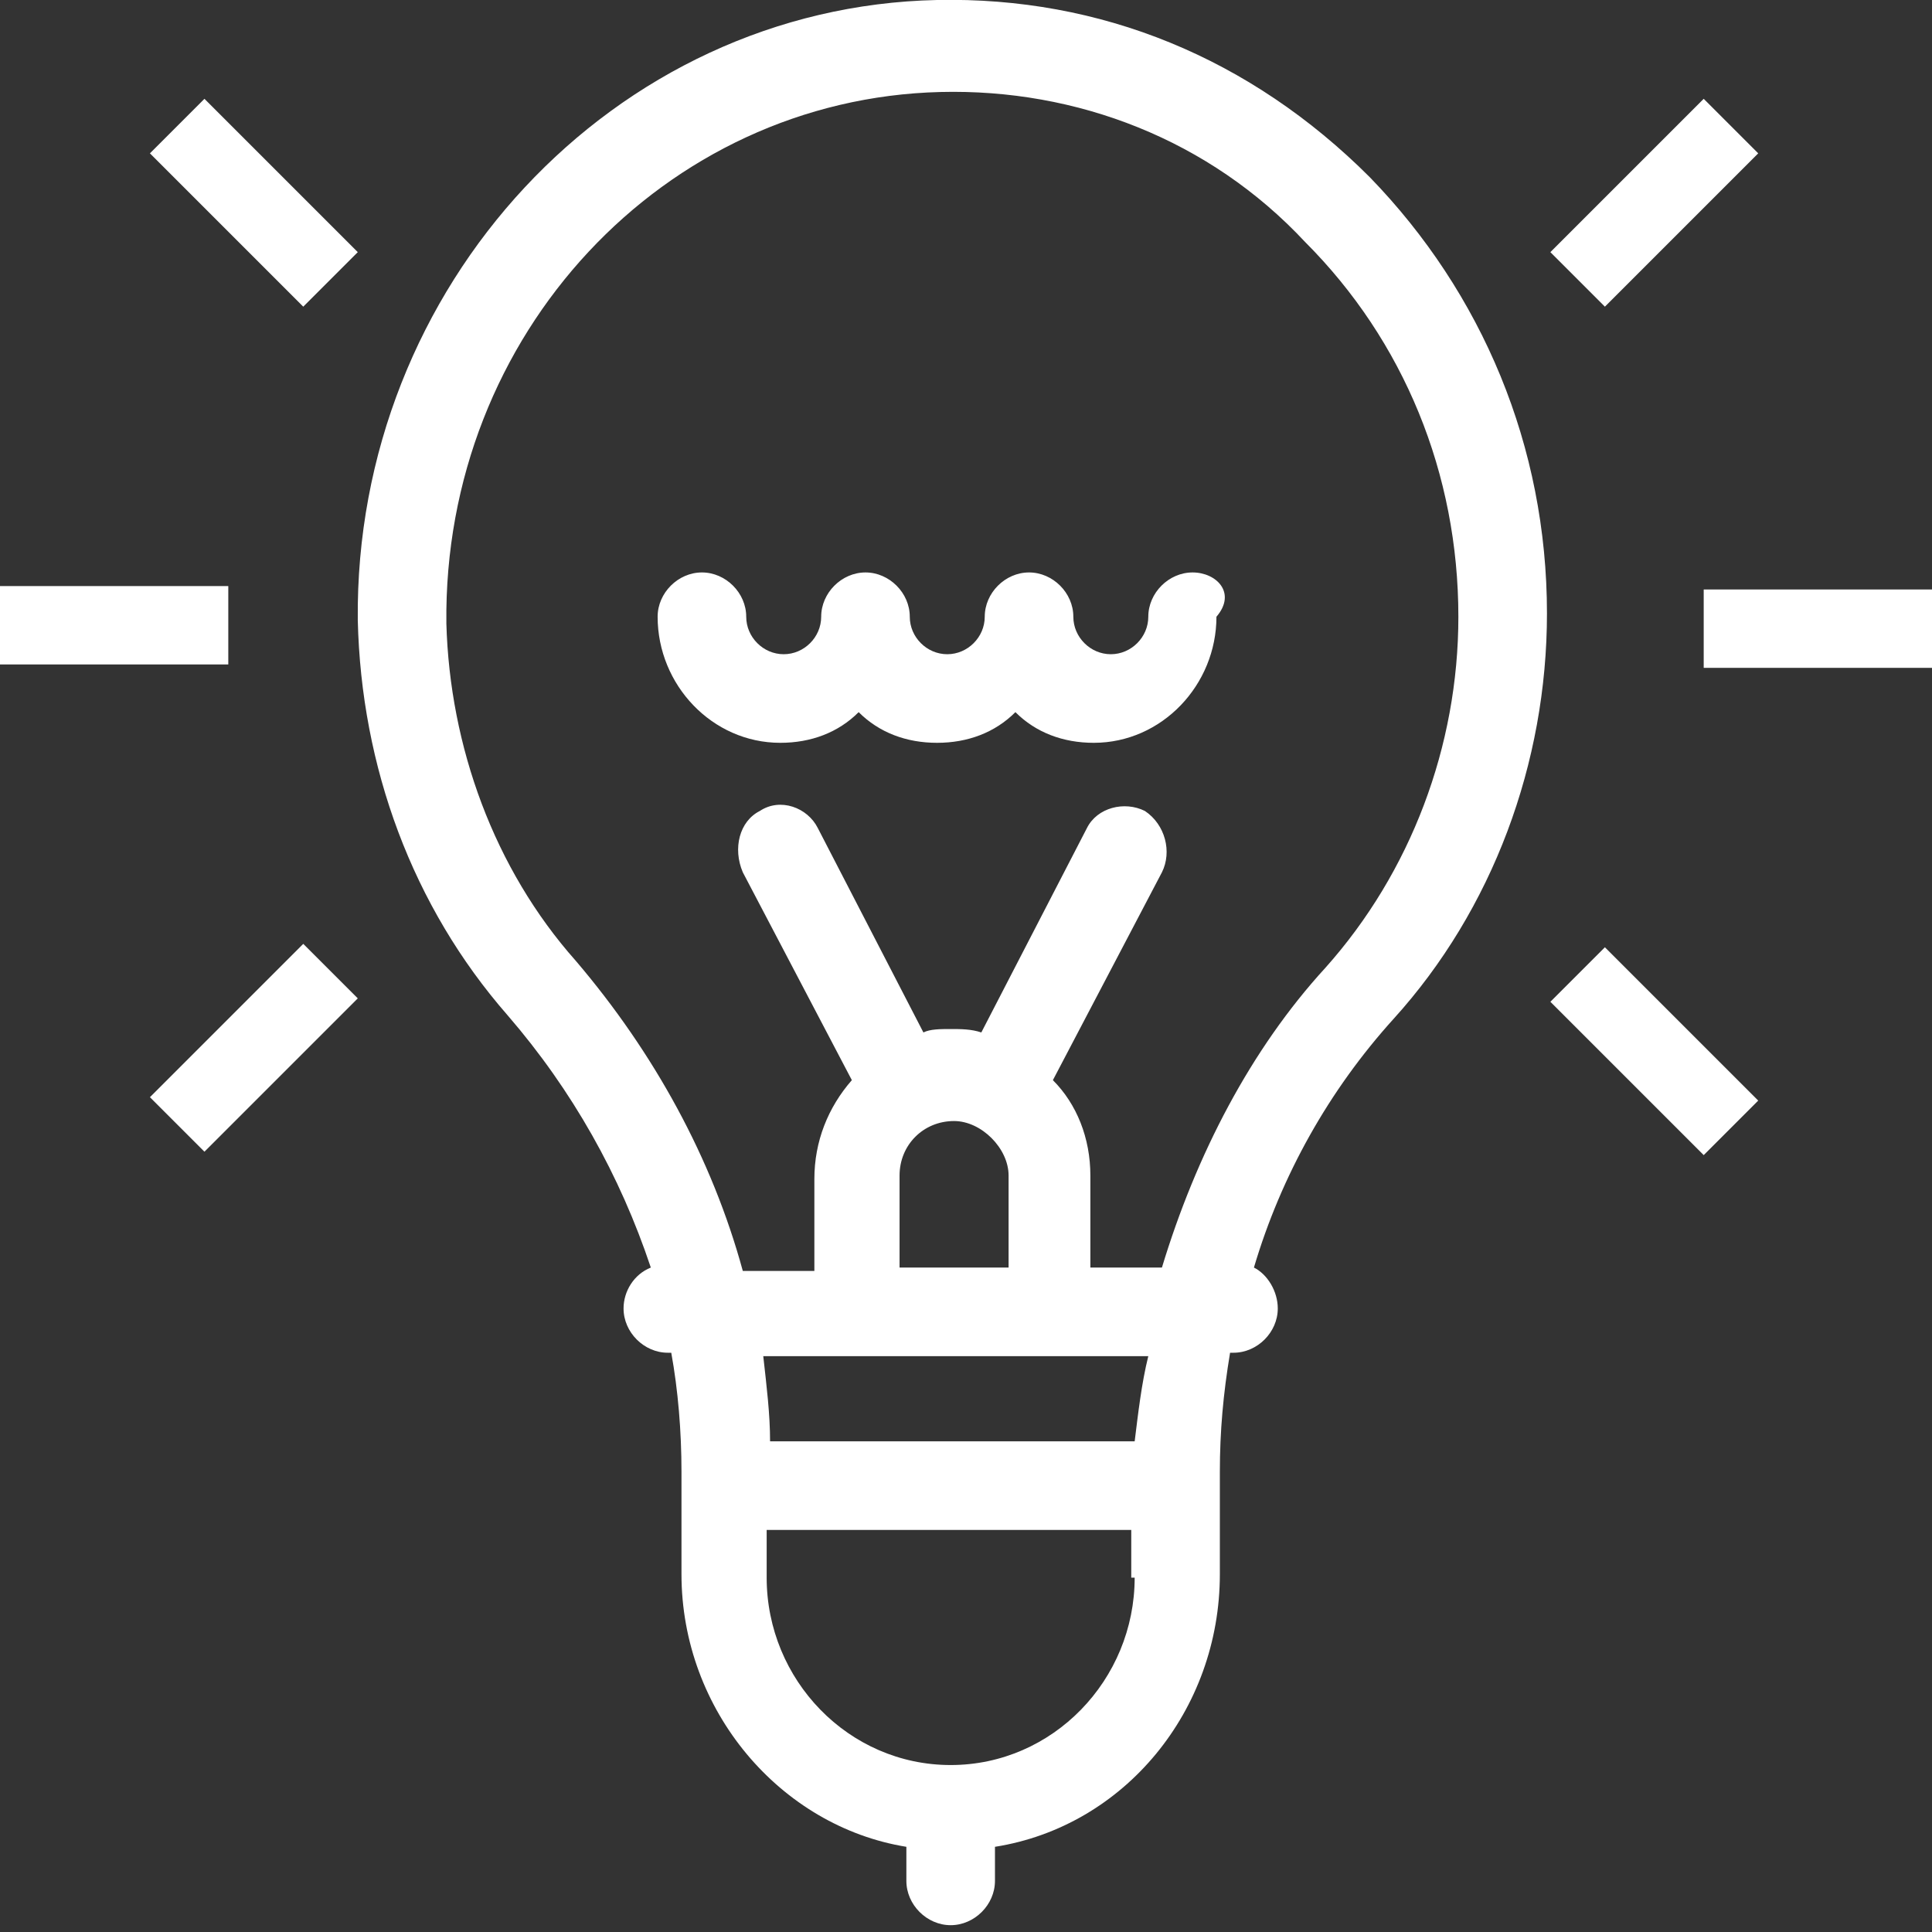
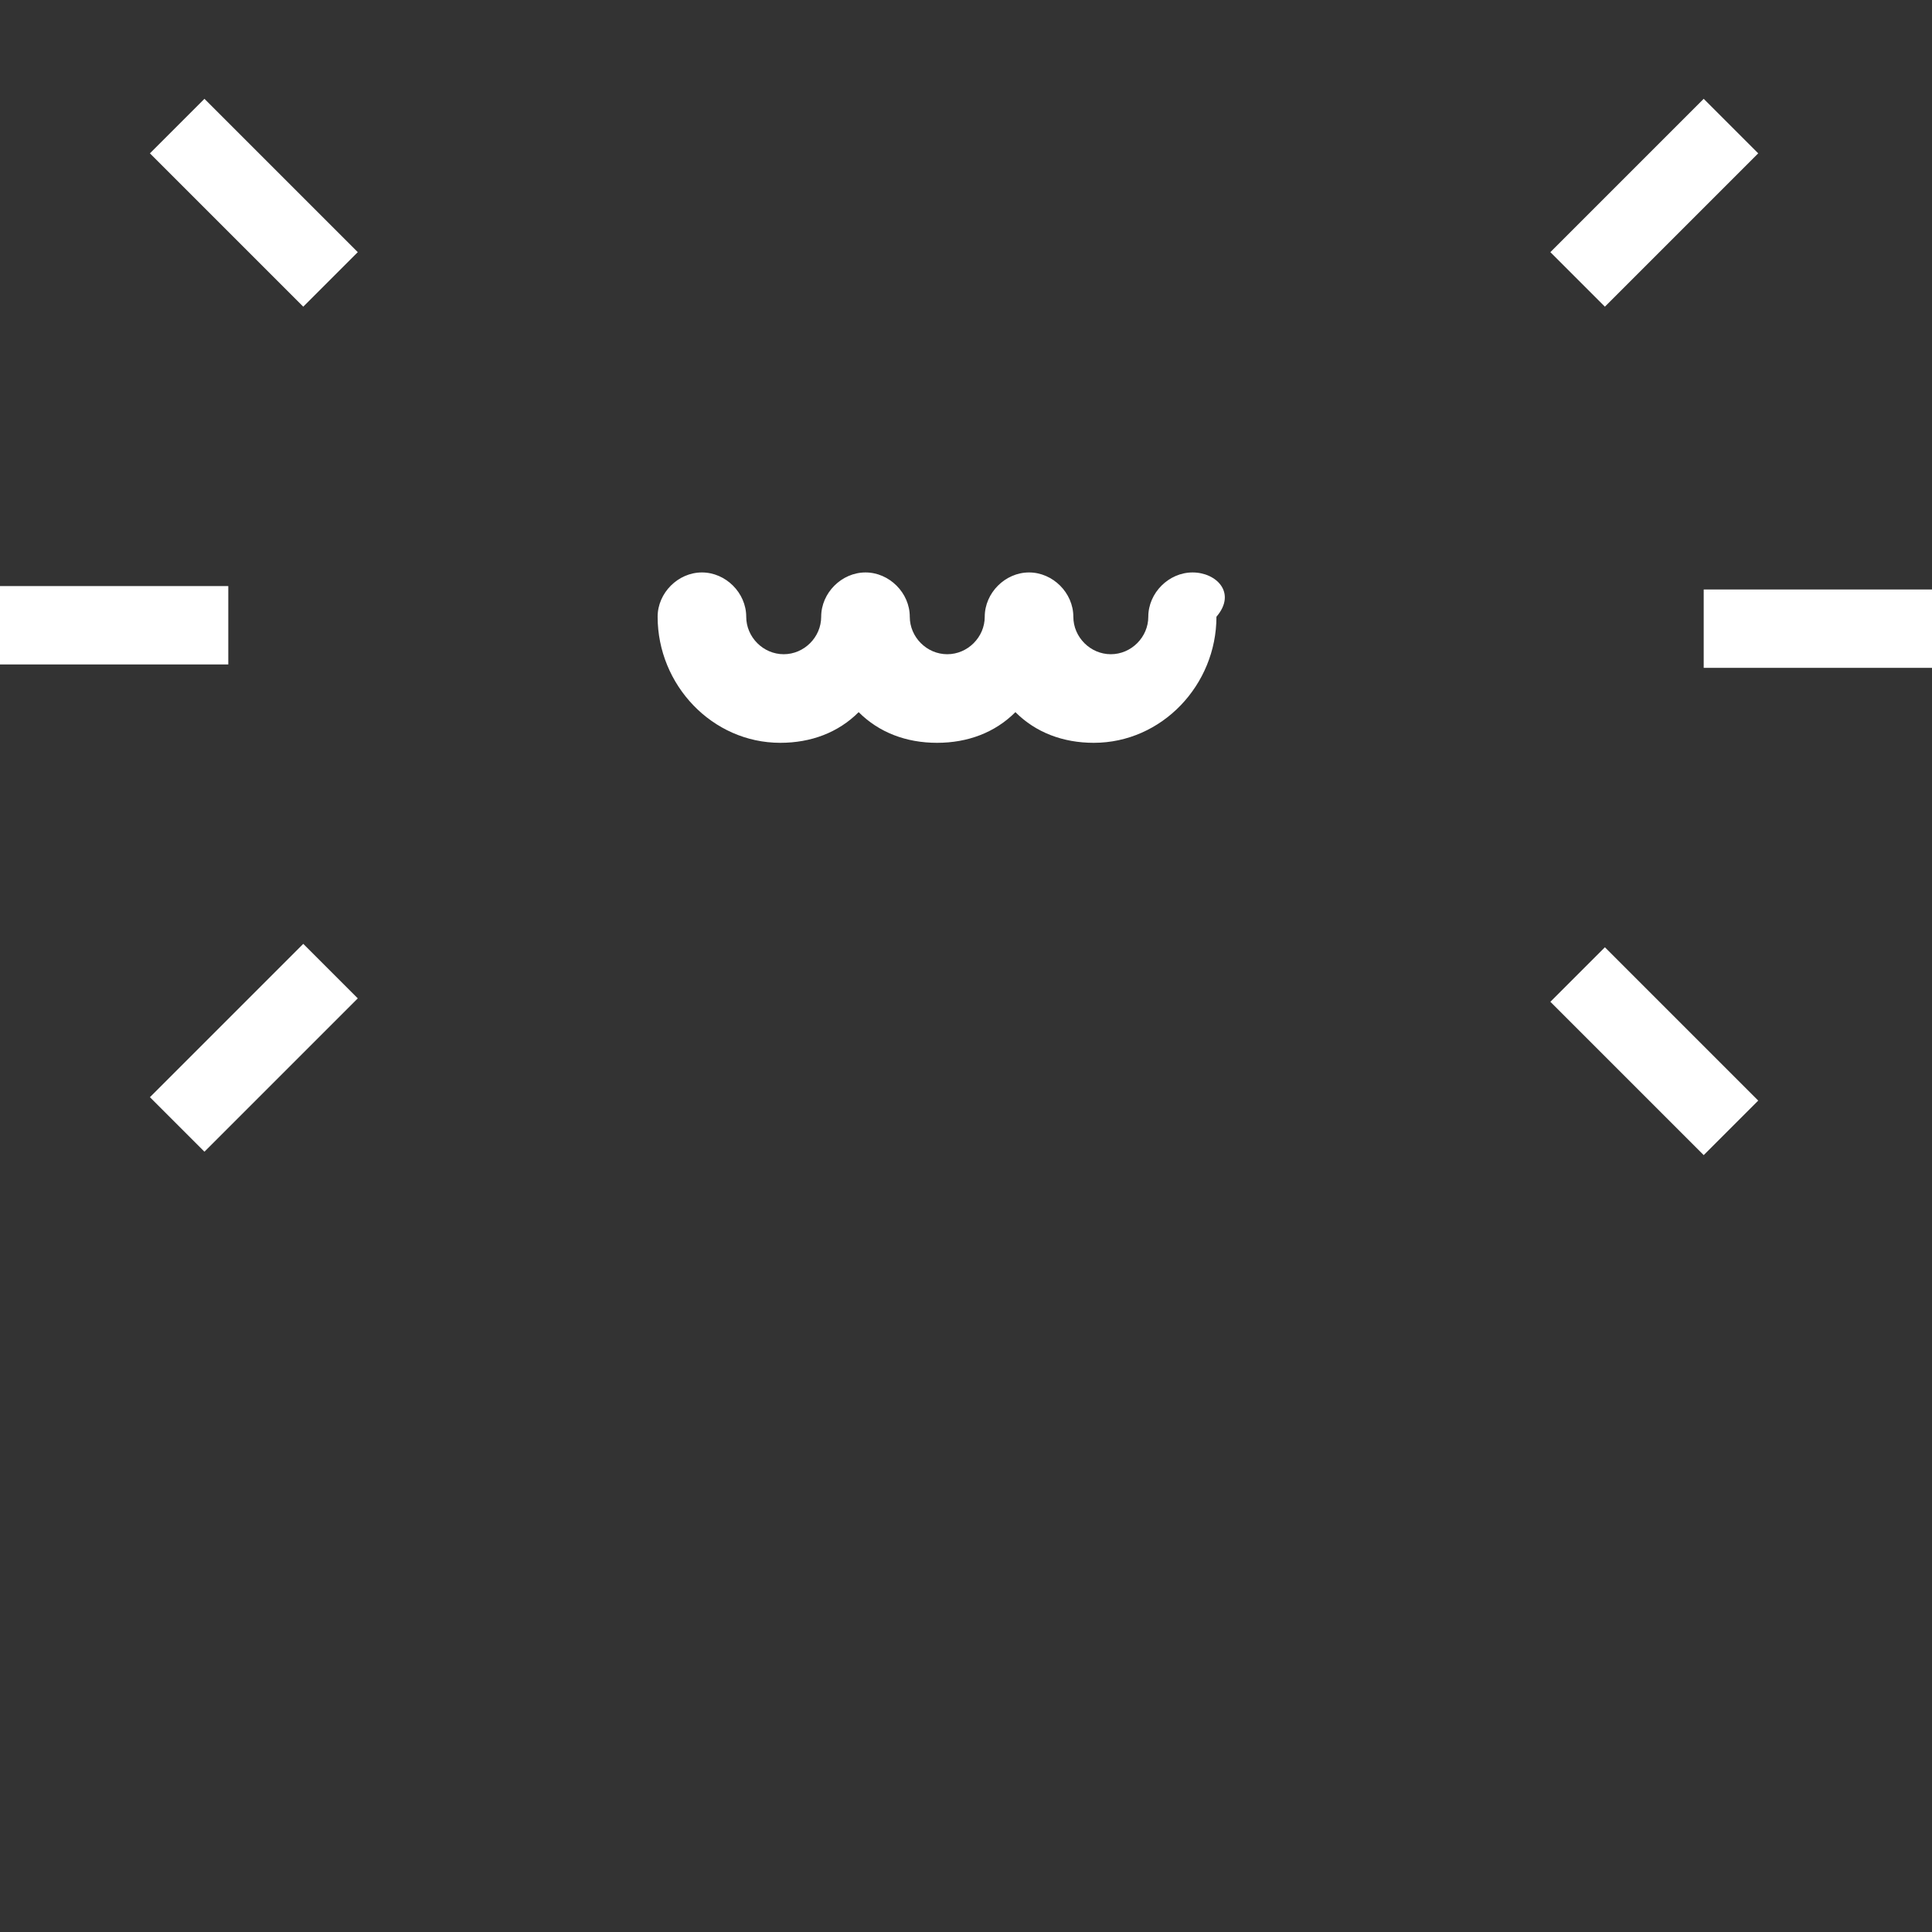
<svg xmlns="http://www.w3.org/2000/svg" xmlns:xlink="http://www.w3.org/1999/xlink" version="1.1" id="Livello_1" x="0px" y="0px" width="56.7px" height="56.7px" viewBox="0 0 56.7 56.7" style="enable-background:new 0 0 56.7 56.7;" xml:space="preserve">
  <rect x="0" y="0" width="56.7" height="56.7" fill="#333333" stroke="none" />
  <style type="text/css">
	.st0{fill:#FFFFFF;}
	.st1{clip-path:url(#XMLID_31_);fill:#FFFFFF;}
</style>
  <g id="XMLID_23_">
    <rect id="XMLID_30_" x="0" y="17.2" class="st0" width="6.7" height="2.3" />
    <path id="XMLID_27_" class="st0" d="M4.4,32.2l4.5-4.5l1.6,1.6L6,33.8L4.4,32.2z M6,33.8" />
    <path id="XMLID_24_" class="st0" d="M4.4,4.5L6,2.9l4.5,4.5L8.9,9L4.4,4.5z M8.9,9" />
  </g>
  <g id="XMLID_10_">
    <g id="XMLID_14_">
      <defs>
-         <rect id="XMLID_15_" x="10.4" width="35" height="56.7" />
-       </defs>
+         </defs>
      <clipPath id="XMLID_31_">
        <use xlink:href="#XMLID_15_" style="overflow:visible;" />
      </clipPath>
      <path id="XMLID_16_" class="st1" d="M45.4,18c0-4.9-1.9-9.4-5.2-12.8C36.7,1.7,32.3-0.1,27.5,0c-9.5,0.2-17.1,8.4-17,18.2    c0.1,4.3,1.6,8.4,4.4,11.6c1.9,2.2,3.3,4.7,4.2,7.4c-0.5,0.2-0.8,0.7-0.8,1.2c0,0.7,0.6,1.3,1.3,1.3h0.1c0.2,1.1,0.3,2.3,0.3,3.5    v3c0,4,2.9,7.4,6.6,8v1c0,0.7,0.6,1.3,1.3,1.3c0.7,0,1.3-0.6,1.3-1.3v-1c3.8-0.6,6.6-4,6.6-8v-3c0-1.2,0.1-2.3,0.3-3.5h0.1    c0.7,0,1.3-0.6,1.3-1.3c0-0.5-0.3-1-0.7-1.2c0.8-2.7,2.2-5.2,4.1-7.3C43.8,26.7,45.4,22.4,45.4,18L45.4,18z M33.3,46.3    c0,3-2.4,5.5-5.4,5.5c-3,0-5.4-2.5-5.4-5.5v-1.4h10.7V46.3z M33.3,42.3H22.6c0-0.8-0.1-1.6-0.2-2.5h11.3    C33.5,40.6,33.4,41.5,33.3,42.3L33.3,42.3z M26.4,37.2v-2.7c0-0.9,0.7-1.6,1.6-1.6c0.4,0,0.8,0.2,1.1,0.5c0.3,0.3,0.5,0.7,0.5,1.1    v2.7H26.4z M34.1,37.2h-2.1v-2.7c0-1.1-0.4-2.1-1.1-2.8l3.2-6.1c0.3-0.6,0.1-1.4-0.5-1.8c-0.6-0.3-1.4-0.1-1.7,0.5l-3.1,6    c-0.3-0.1-0.6-0.1-0.9-0.1c-0.3,0-0.6,0-0.8,0.1l-3.1-6c-0.3-0.6-1.1-0.9-1.7-0.5c-0.6,0.3-0.8,1.1-0.5,1.8l3.2,6.1    c-0.7,0.8-1.1,1.8-1.1,2.9v2.7h-2.1c-0.9-3.3-2.6-6.4-4.9-9.1c-2.4-2.7-3.7-6.3-3.8-9.9C13,9.8,19.5,2.9,27.6,2.7    c4-0.1,7.9,1.4,10.7,4.4c2.9,2.9,4.5,6.8,4.5,11c0,3.8-1.4,7.5-3.9,10.3C36.7,30.8,35.1,33.9,34.1,37.2L34.1,37.2z M34.1,37.2" />
    </g>
    <path id="XMLID_11_" class="st0" d="M35,16.8c-0.7,0-1.3,0.6-1.3,1.3c0,0.6-0.5,1.1-1.1,1.1c-0.6,0-1.1-0.5-1.1-1.1   c0-0.7-0.6-1.3-1.3-1.3c-0.7,0-1.3,0.6-1.3,1.3c0,0.6-0.5,1.1-1.1,1.1c-0.6,0-1.1-0.5-1.1-1.1c0-0.7-0.6-1.3-1.3-1.3   c-0.7,0-1.3,0.6-1.3,1.3c0,0.6-0.5,1.1-1.1,1.1c-0.6,0-1.1-0.5-1.1-1.1c0-0.7-0.6-1.3-1.3-1.3c-0.7,0-1.3,0.6-1.3,1.3   c0,2,1.6,3.7,3.6,3.7c0.9,0,1.7-0.3,2.3-0.9c0.6,0.6,1.4,0.9,2.3,0.9c0.9,0,1.7-0.3,2.3-0.9c0.6,0.6,1.4,0.9,2.3,0.9   c2,0,3.6-1.7,3.6-3.7C36.3,17.4,35.7,16.8,35,16.8L35,16.8z M35,16.8" />
  </g>
  <g id="XMLID_2_">
    <rect id="XMLID_9_" x="50" y="17.3" class="st0" width="6.7" height="2.3" />
    <path id="XMLID_6_" class="st0" d="M50,33.9l-4.5-4.5l1.6-1.6l4.5,4.5L50,33.9z M50,33.9" />
-     <path id="XMLID_3_" class="st0" d="M47.1,9l-1.6-1.6l4.5-4.5l1.6,1.6L47.1,9z M47.1,9" />
+     <path id="XMLID_3_" class="st0" d="M47.1,9l-1.6-1.6l4.5-4.5l1.6,1.6L47.1,9z " />
  </g>
</svg>